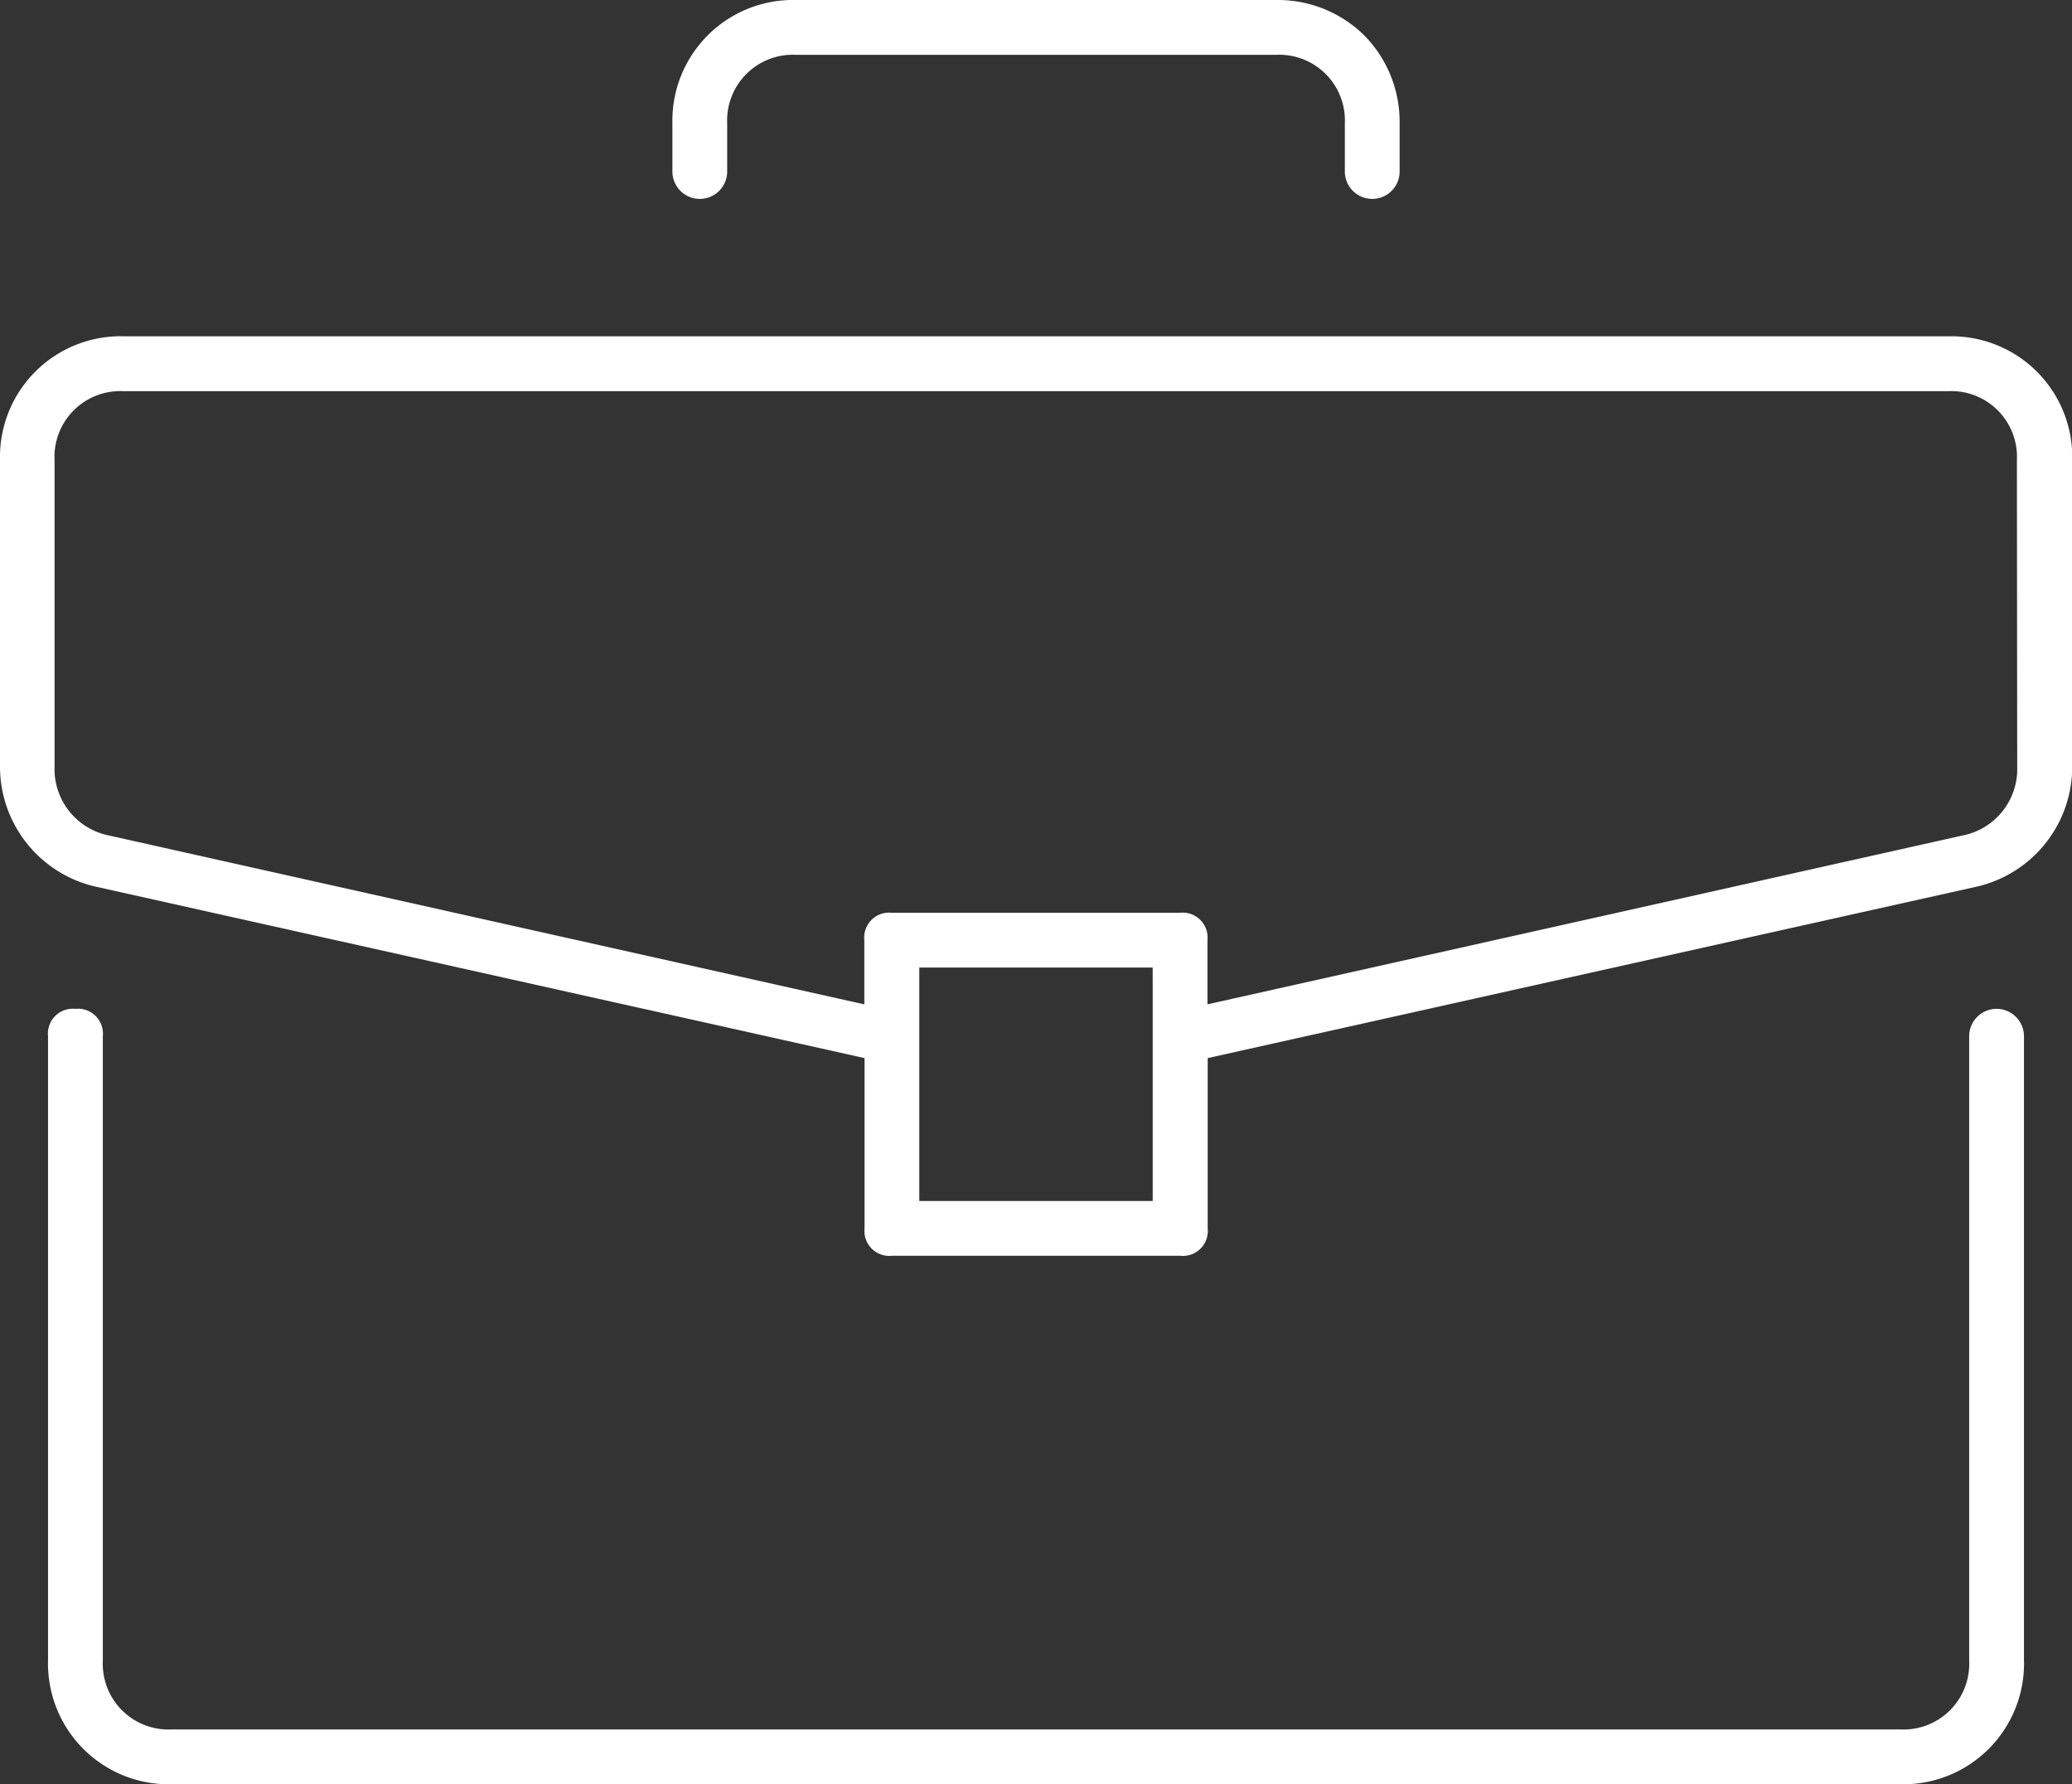
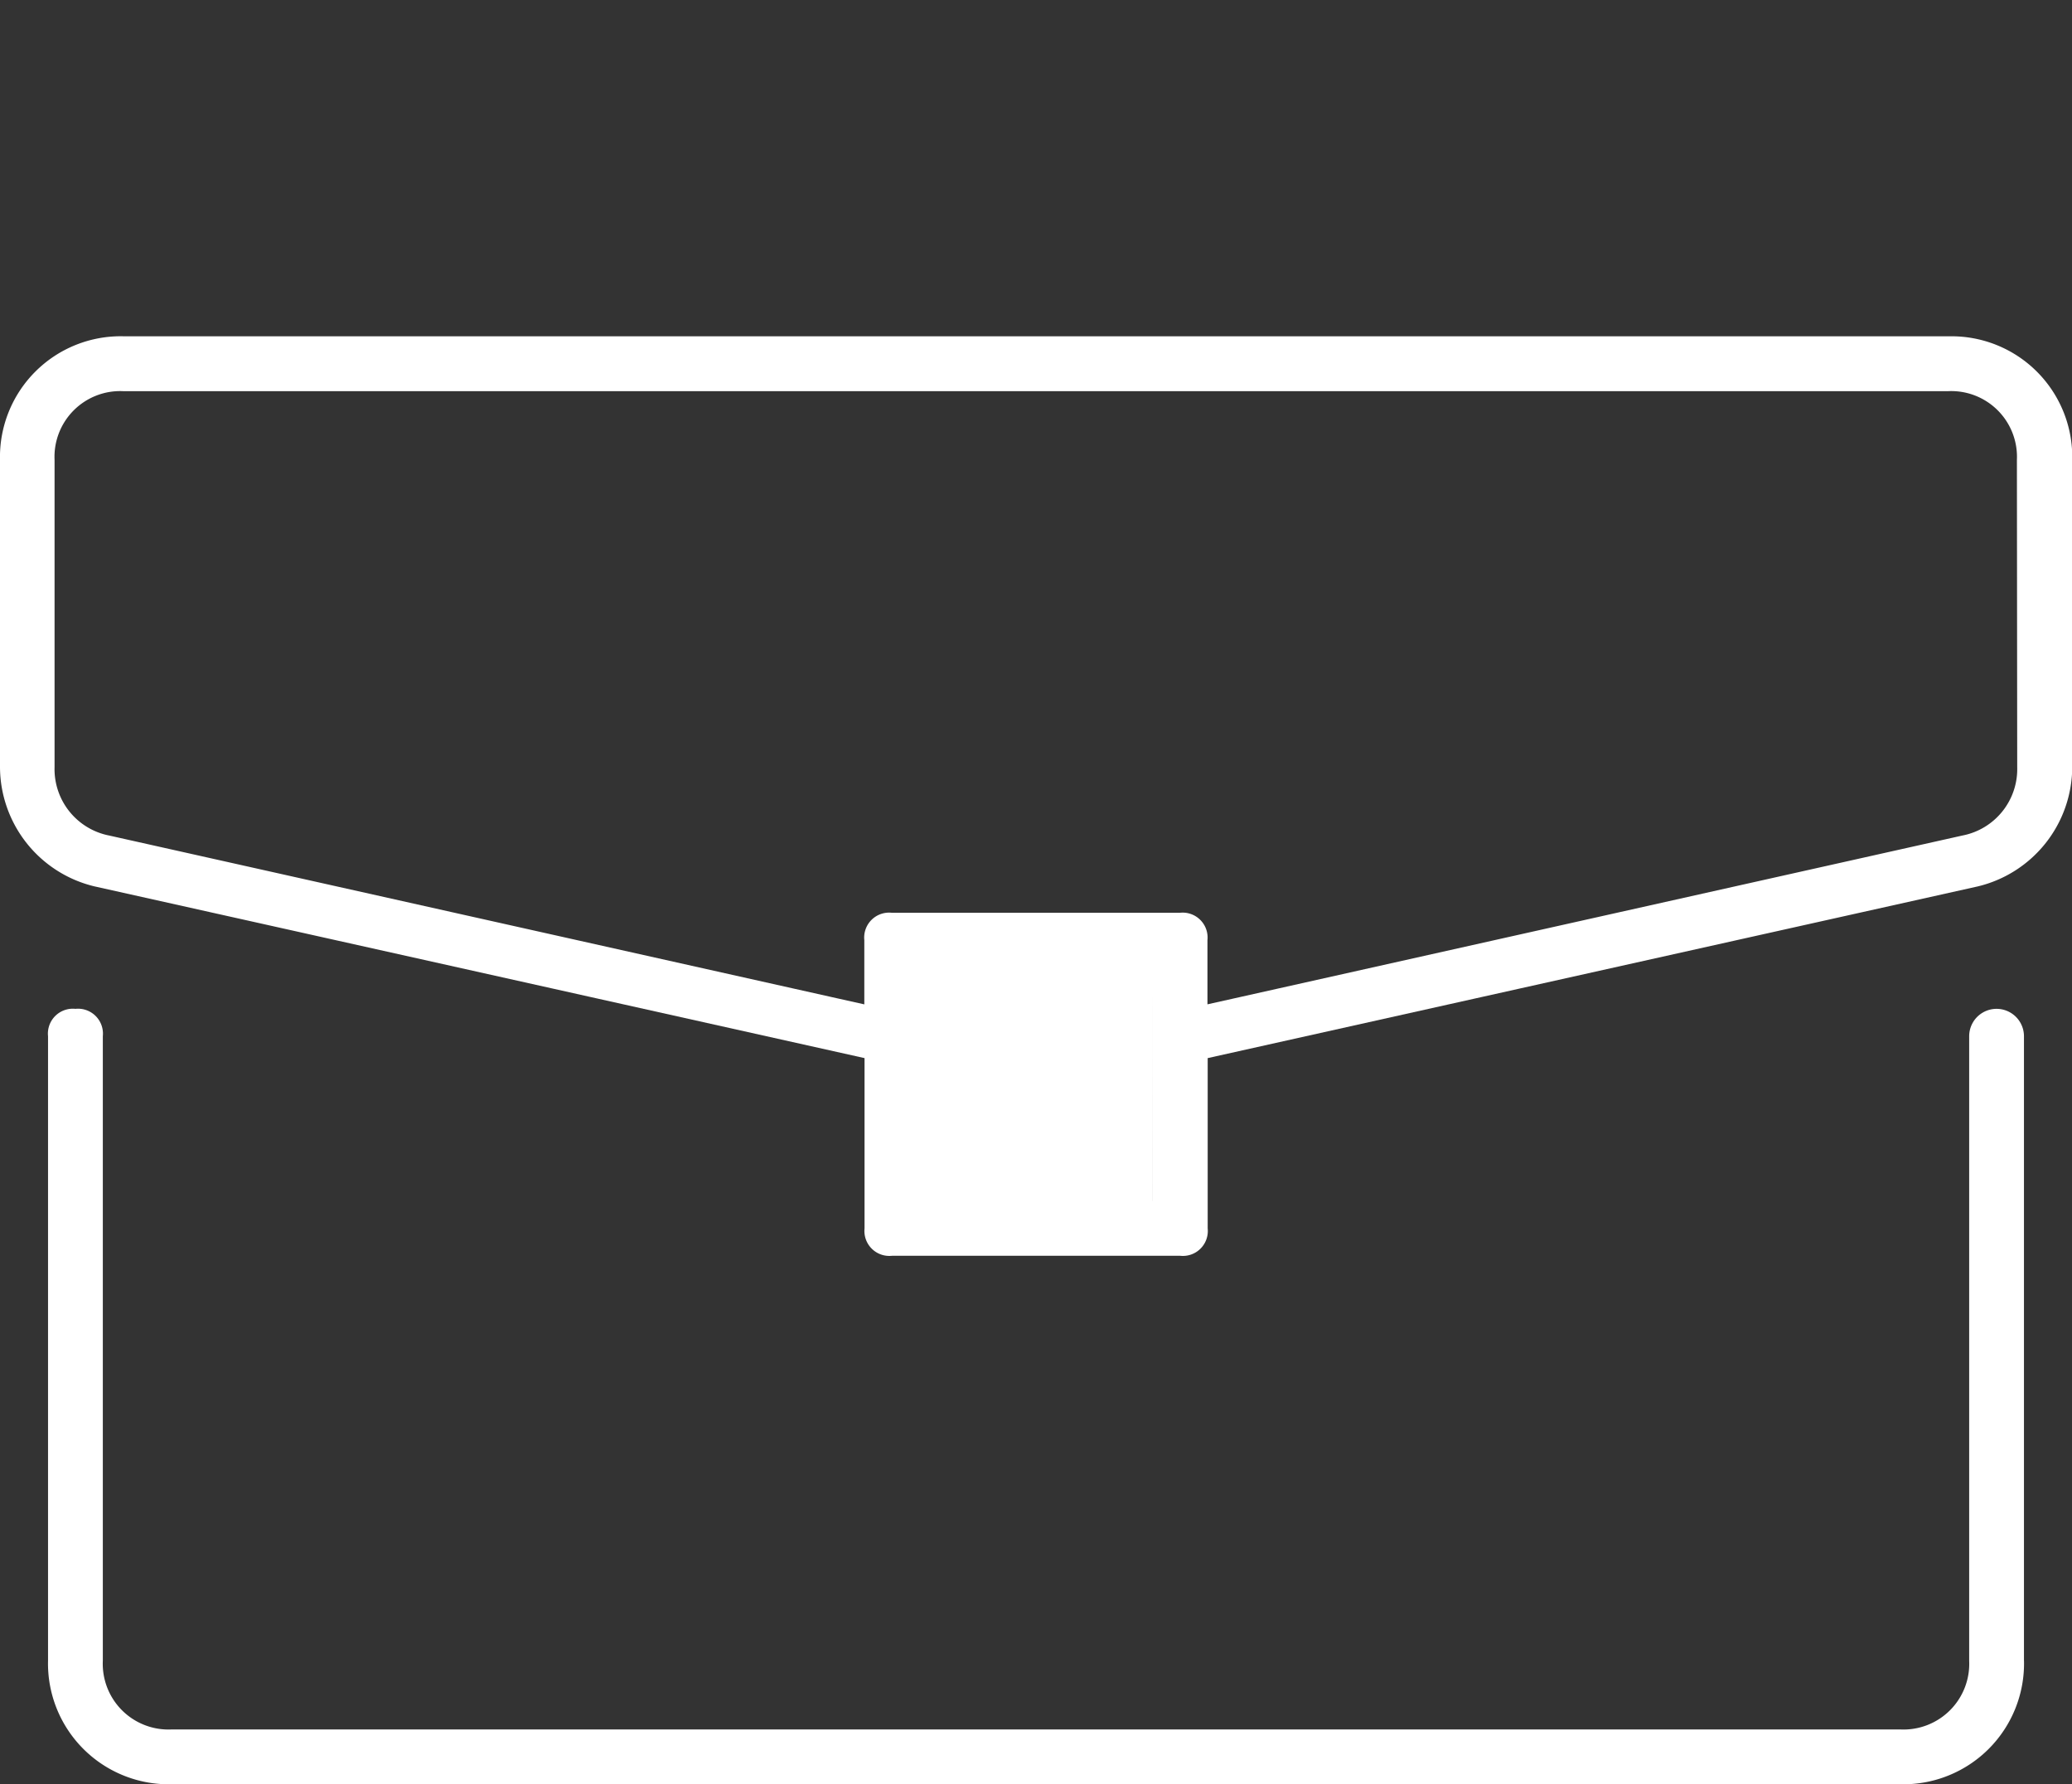
<svg xmlns="http://www.w3.org/2000/svg" width="54.61" height="47.015" viewBox="0 0 54.61 47.015">
  <rect x="0" y="0" width="54.61" height="47.015" fill="#333333" stroke="none" />
  <g id="Group_19558" data-name="Group 19558" transform="translate(0 0)">
    <path id="Path_20385" data-name="Path 20385" d="M63.715,261.542V245.086a.722.722,0,0,0-1.444,0v16.456a1.732,1.732,0,0,1-1.81,1.81H14.891a1.732,1.732,0,0,1-1.81-1.81V245.086a.657.657,0,0,0-.722-.722.657.657,0,0,0-.722.722v16.456a3.182,3.182,0,0,0,3.254,3.254H60.462a3.182,3.182,0,0,0,3.254-3.254" transform="translate(-10.371 -217.781)" fill="#fff" />
-     <path id="Path_20386" data-name="Path 20386" d="M51.356,81.455H3.254A3.182,3.182,0,0,0,0,84.709v8.1a3.245,3.245,0,0,0,2.49,3.141l19.87,4.43.426.095v4.487a.657.657,0,0,0,.722.722h7.6a.657.657,0,0,0,.722-.722v-4.487l.426-.095,19.874-4.43a3.244,3.244,0,0,0,2.486-3.14v-8.1a3.182,3.182,0,0,0-3.254-3.254M30.381,98.633v5.607H24.229V98.089h6.151ZM53.166,92.81a1.783,1.783,0,0,1-1.444,1.8l-19.235,4.3-.663.148V97.367a.657.657,0,0,0-.722-.722h-7.6a.657.657,0,0,0-.722.722v1.692l-.663-.148-19.236-4.3a1.783,1.783,0,0,1-1.443-1.8v-8.1a1.732,1.732,0,0,1,1.81-1.81h48.1a1.732,1.732,0,0,1,1.81,1.81Z" transform="translate(0 -72.594)" fill="#fff" />
-     <path id="Path_20387" data-name="Path 20387" d="M162.909,3.254V4.519a.722.722,0,1,0,1.444,0V3.254a1.732,1.732,0,0,1,1.81-1.81h12.659a1.732,1.732,0,0,1,1.81,1.81V4.519a.722.722,0,1,0,1.444,0V3.254a3.248,3.248,0,0,0-.932-2.321A3.248,3.248,0,0,0,178.821,0H166.163a3.182,3.182,0,0,0-3.254,3.254" transform="translate(-145.187 0)" fill="#fff" />
+     <path id="Path_20386" data-name="Path 20386" d="M51.356,81.455H3.254A3.182,3.182,0,0,0,0,84.709v8.1a3.245,3.245,0,0,0,2.49,3.141l19.87,4.43.426.095v4.487a.657.657,0,0,0,.722.722h7.6a.657.657,0,0,0,.722-.722v-4.487l.426-.095,19.874-4.43a3.244,3.244,0,0,0,2.486-3.14v-8.1a3.182,3.182,0,0,0-3.254-3.254M30.381,98.633v5.607H24.229h6.151ZM53.166,92.81a1.783,1.783,0,0,1-1.444,1.8l-19.235,4.3-.663.148V97.367a.657.657,0,0,0-.722-.722h-7.6a.657.657,0,0,0-.722.722v1.692l-.663-.148-19.236-4.3a1.783,1.783,0,0,1-1.443-1.8v-8.1a1.732,1.732,0,0,1,1.81-1.81h48.1a1.732,1.732,0,0,1,1.81,1.81Z" transform="translate(0 -72.594)" fill="#fff" />
  </g>
</svg>